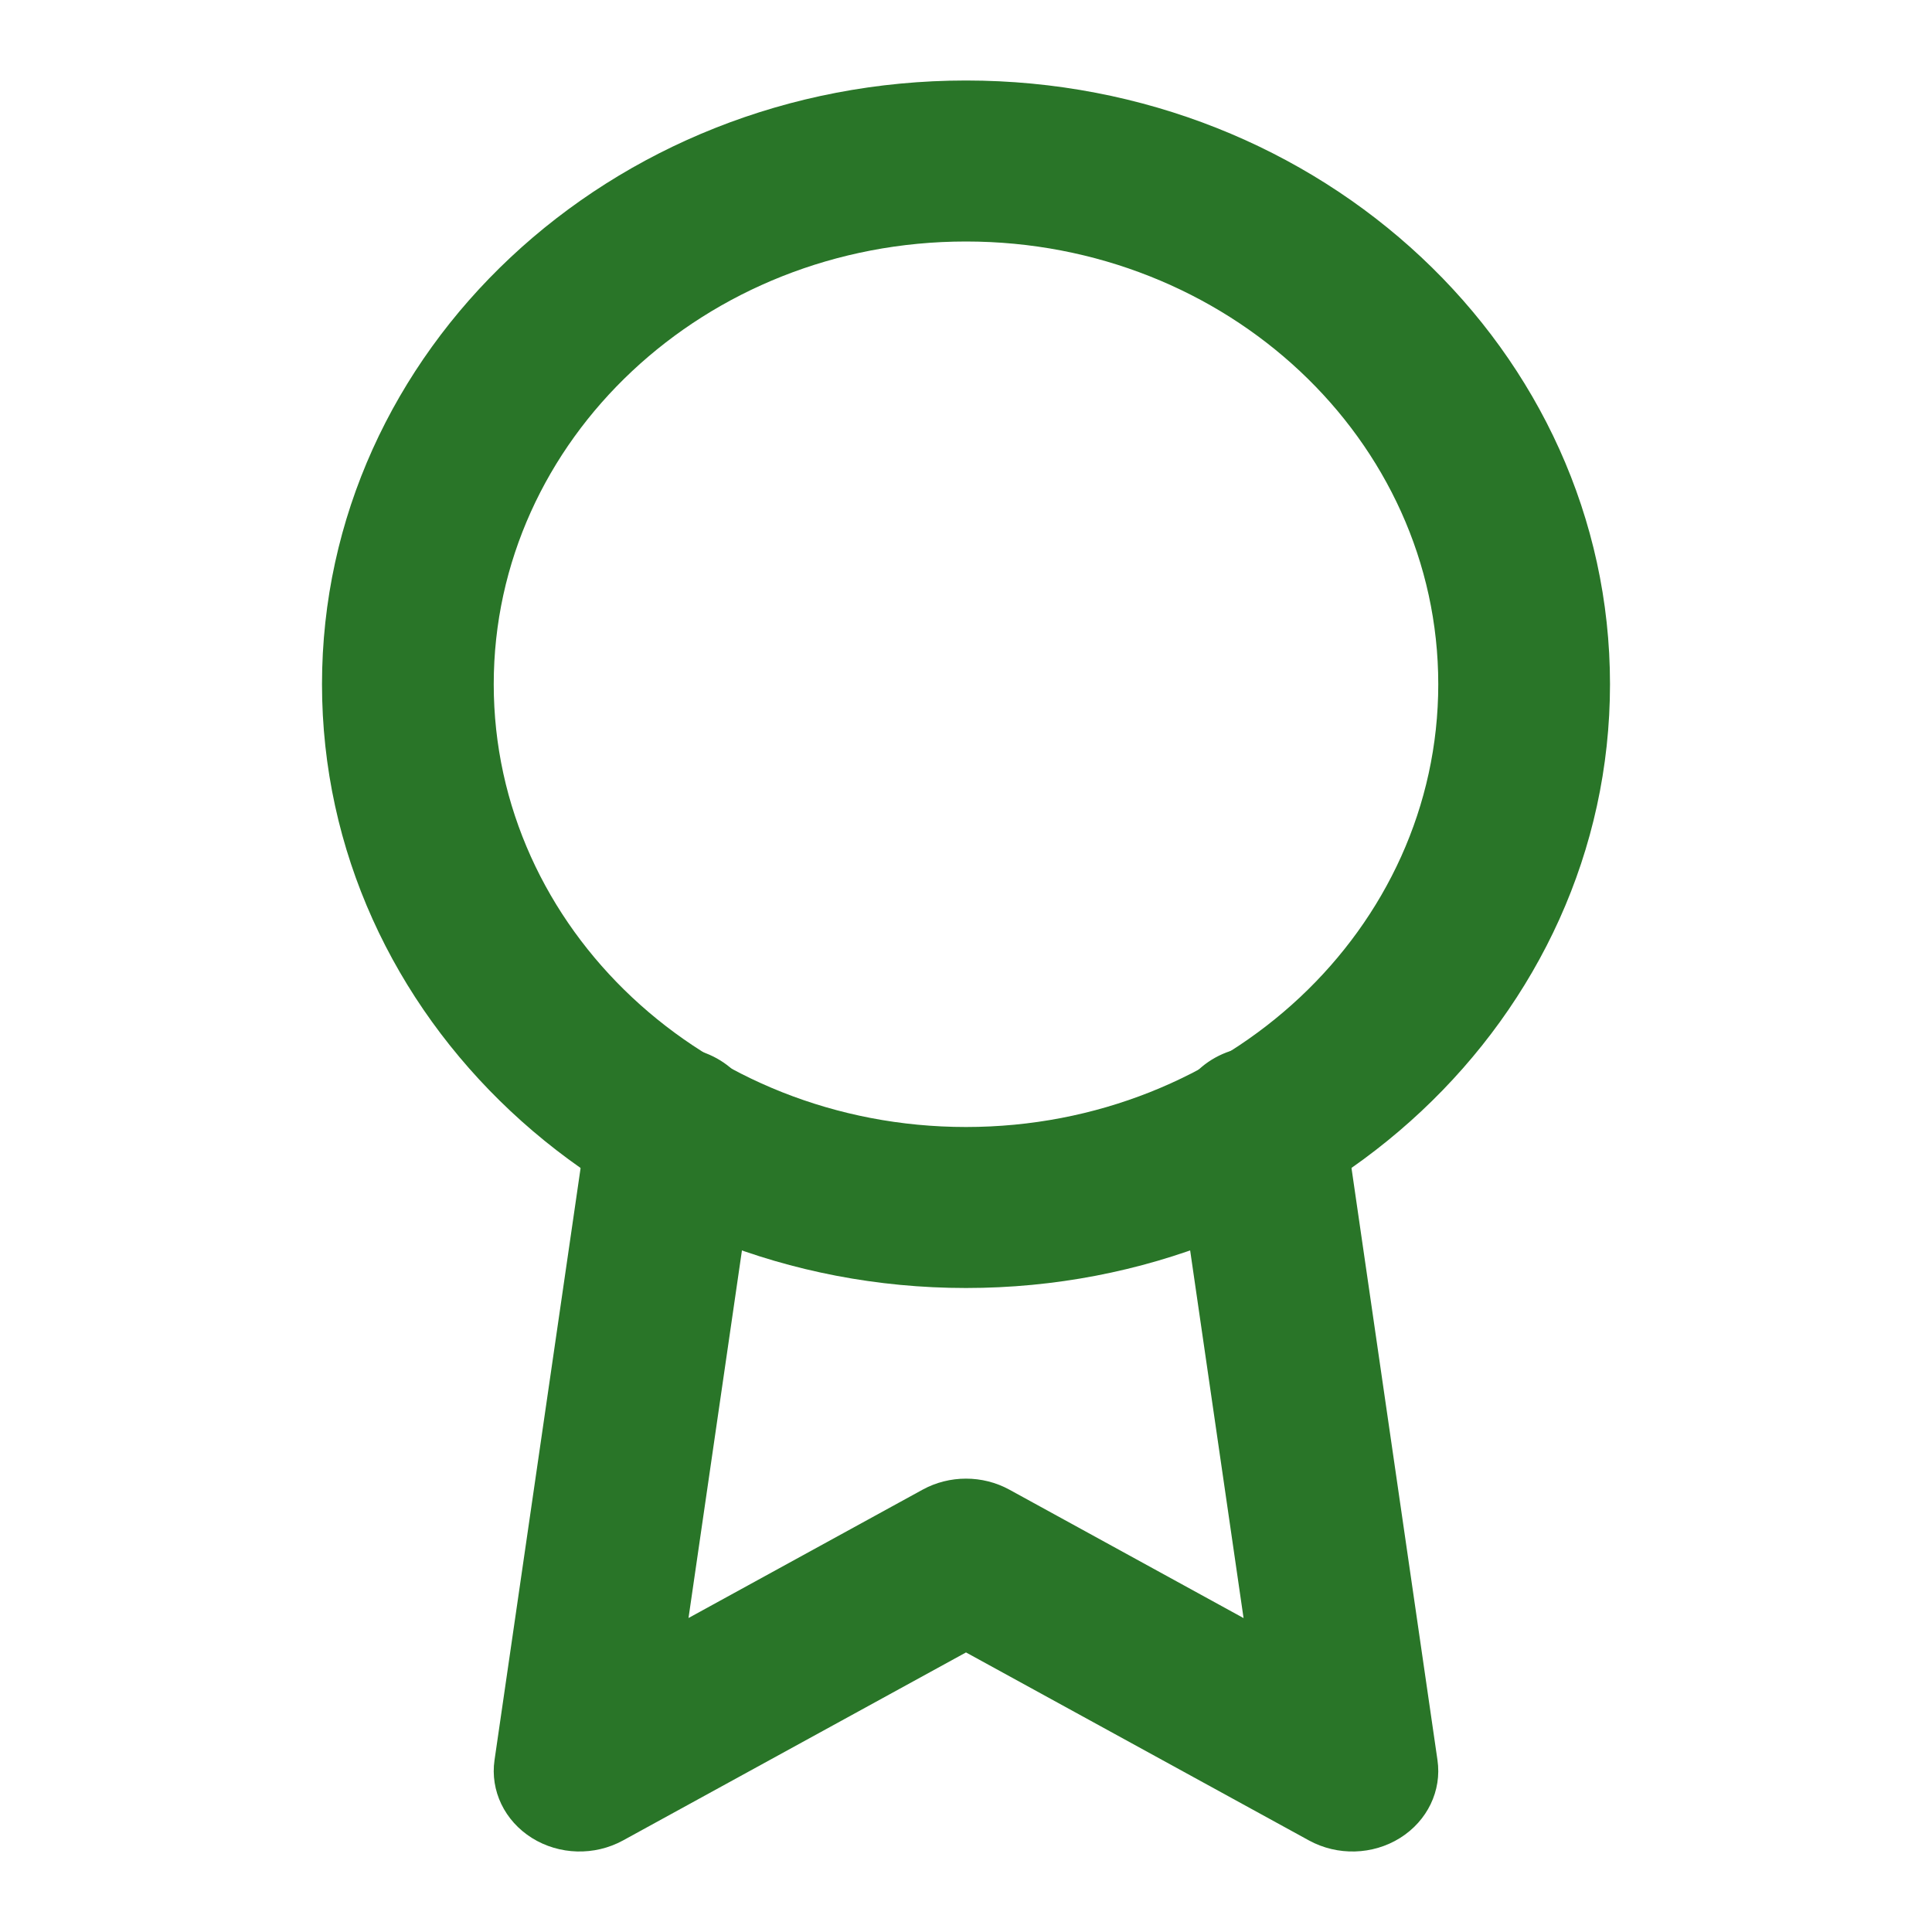
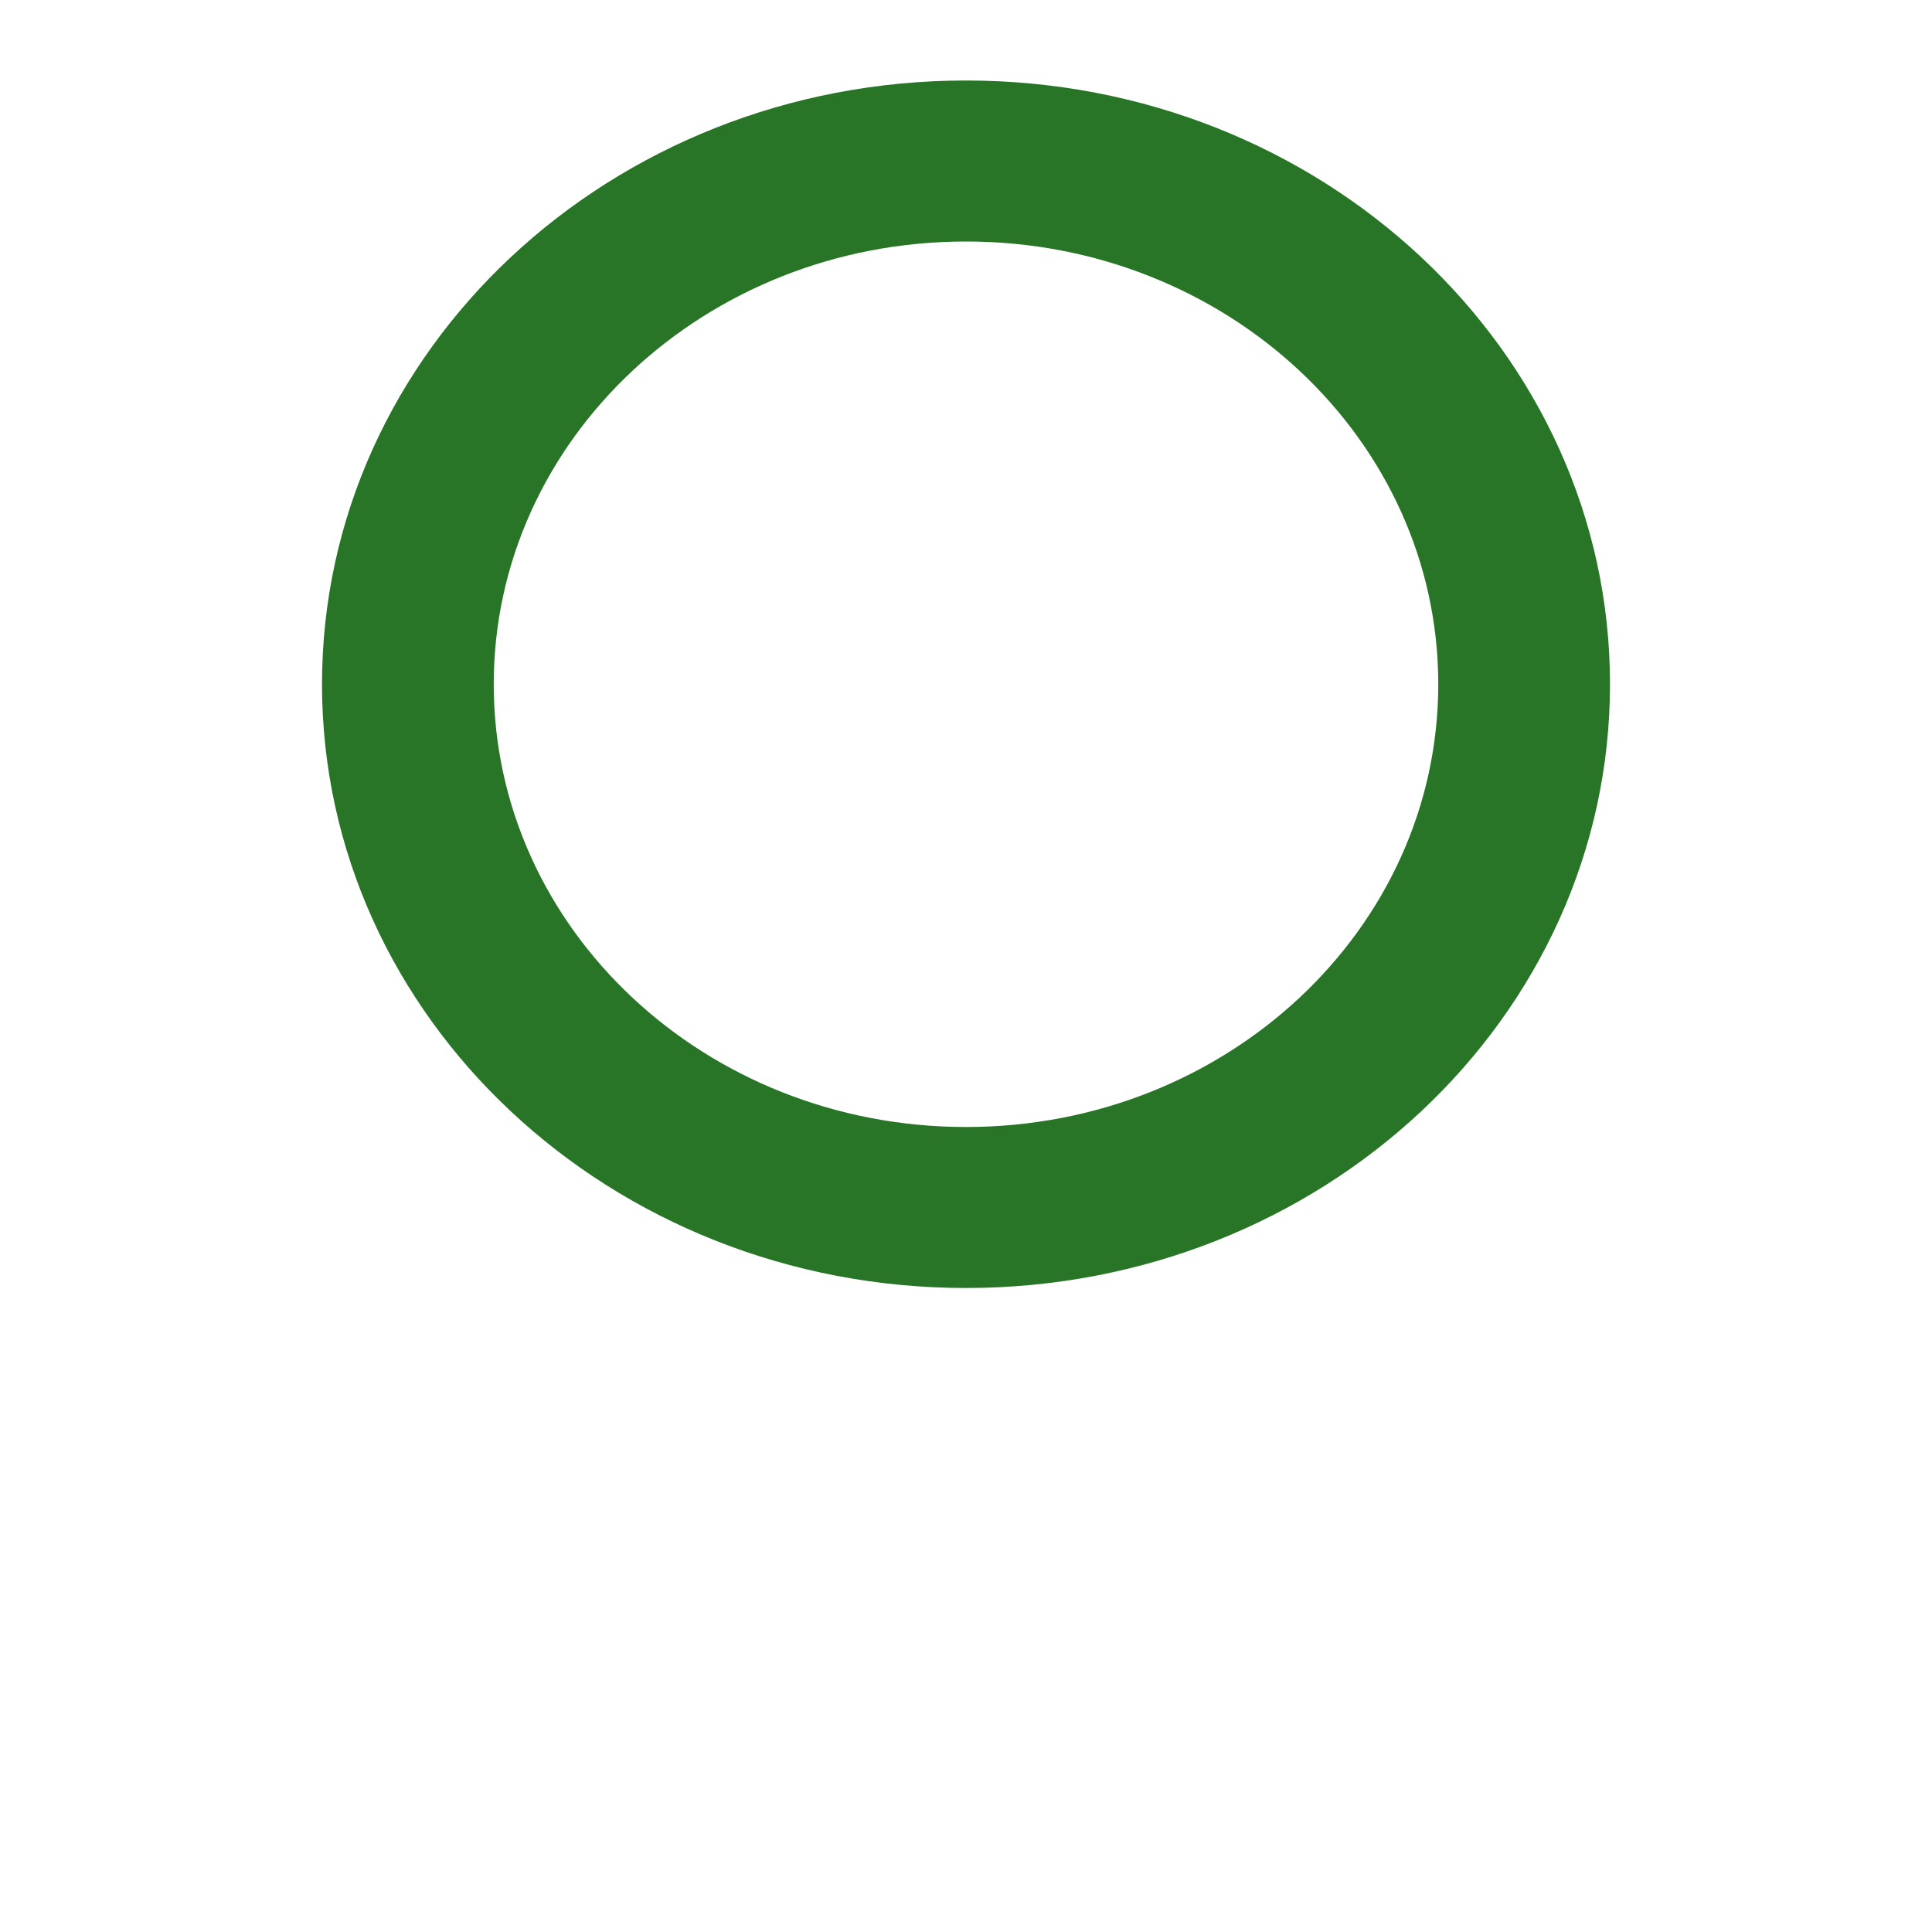
<svg xmlns="http://www.w3.org/2000/svg" width="27" height="27" viewBox="0 0 27 27" fill="none">
  <path fill-rule="evenodd" clip-rule="evenodd" d="M13.5 3.375C9.855 3.375 6.9 6.145 6.9 9.562C6.9 12.98 9.855 15.75 13.5 15.75C17.145 15.75 20.1 12.98 20.1 9.562C20.1 6.145 17.145 3.375 13.5 3.375ZM4.5 9.562C4.5 4.903 8.529 1.125 13.5 1.125C18.471 1.125 22.5 4.903 22.5 9.562C22.5 14.222 18.471 18 13.5 18C8.529 18 4.5 14.222 4.5 9.562Z" fill="#297528" />
-   <path fill-rule="evenodd" clip-rule="evenodd" d="M17.431 14.635C18.088 14.552 18.693 14.983 18.782 15.598L20.089 24.598C20.151 25.025 19.948 25.447 19.566 25.686C19.184 25.925 18.691 25.938 18.294 25.721L13.5 23.093L8.706 25.721C8.309 25.938 7.816 25.925 7.434 25.686C7.052 25.447 6.849 25.025 6.911 24.598L8.218 15.608C8.307 14.992 8.912 14.561 9.569 14.645C10.226 14.729 10.685 15.296 10.596 15.912L9.622 22.612L12.894 20.818C13.268 20.613 13.732 20.613 14.106 20.818L17.379 22.613L16.404 15.902C16.315 15.286 16.775 14.719 17.431 14.635Z" fill="#297528" />
</svg>